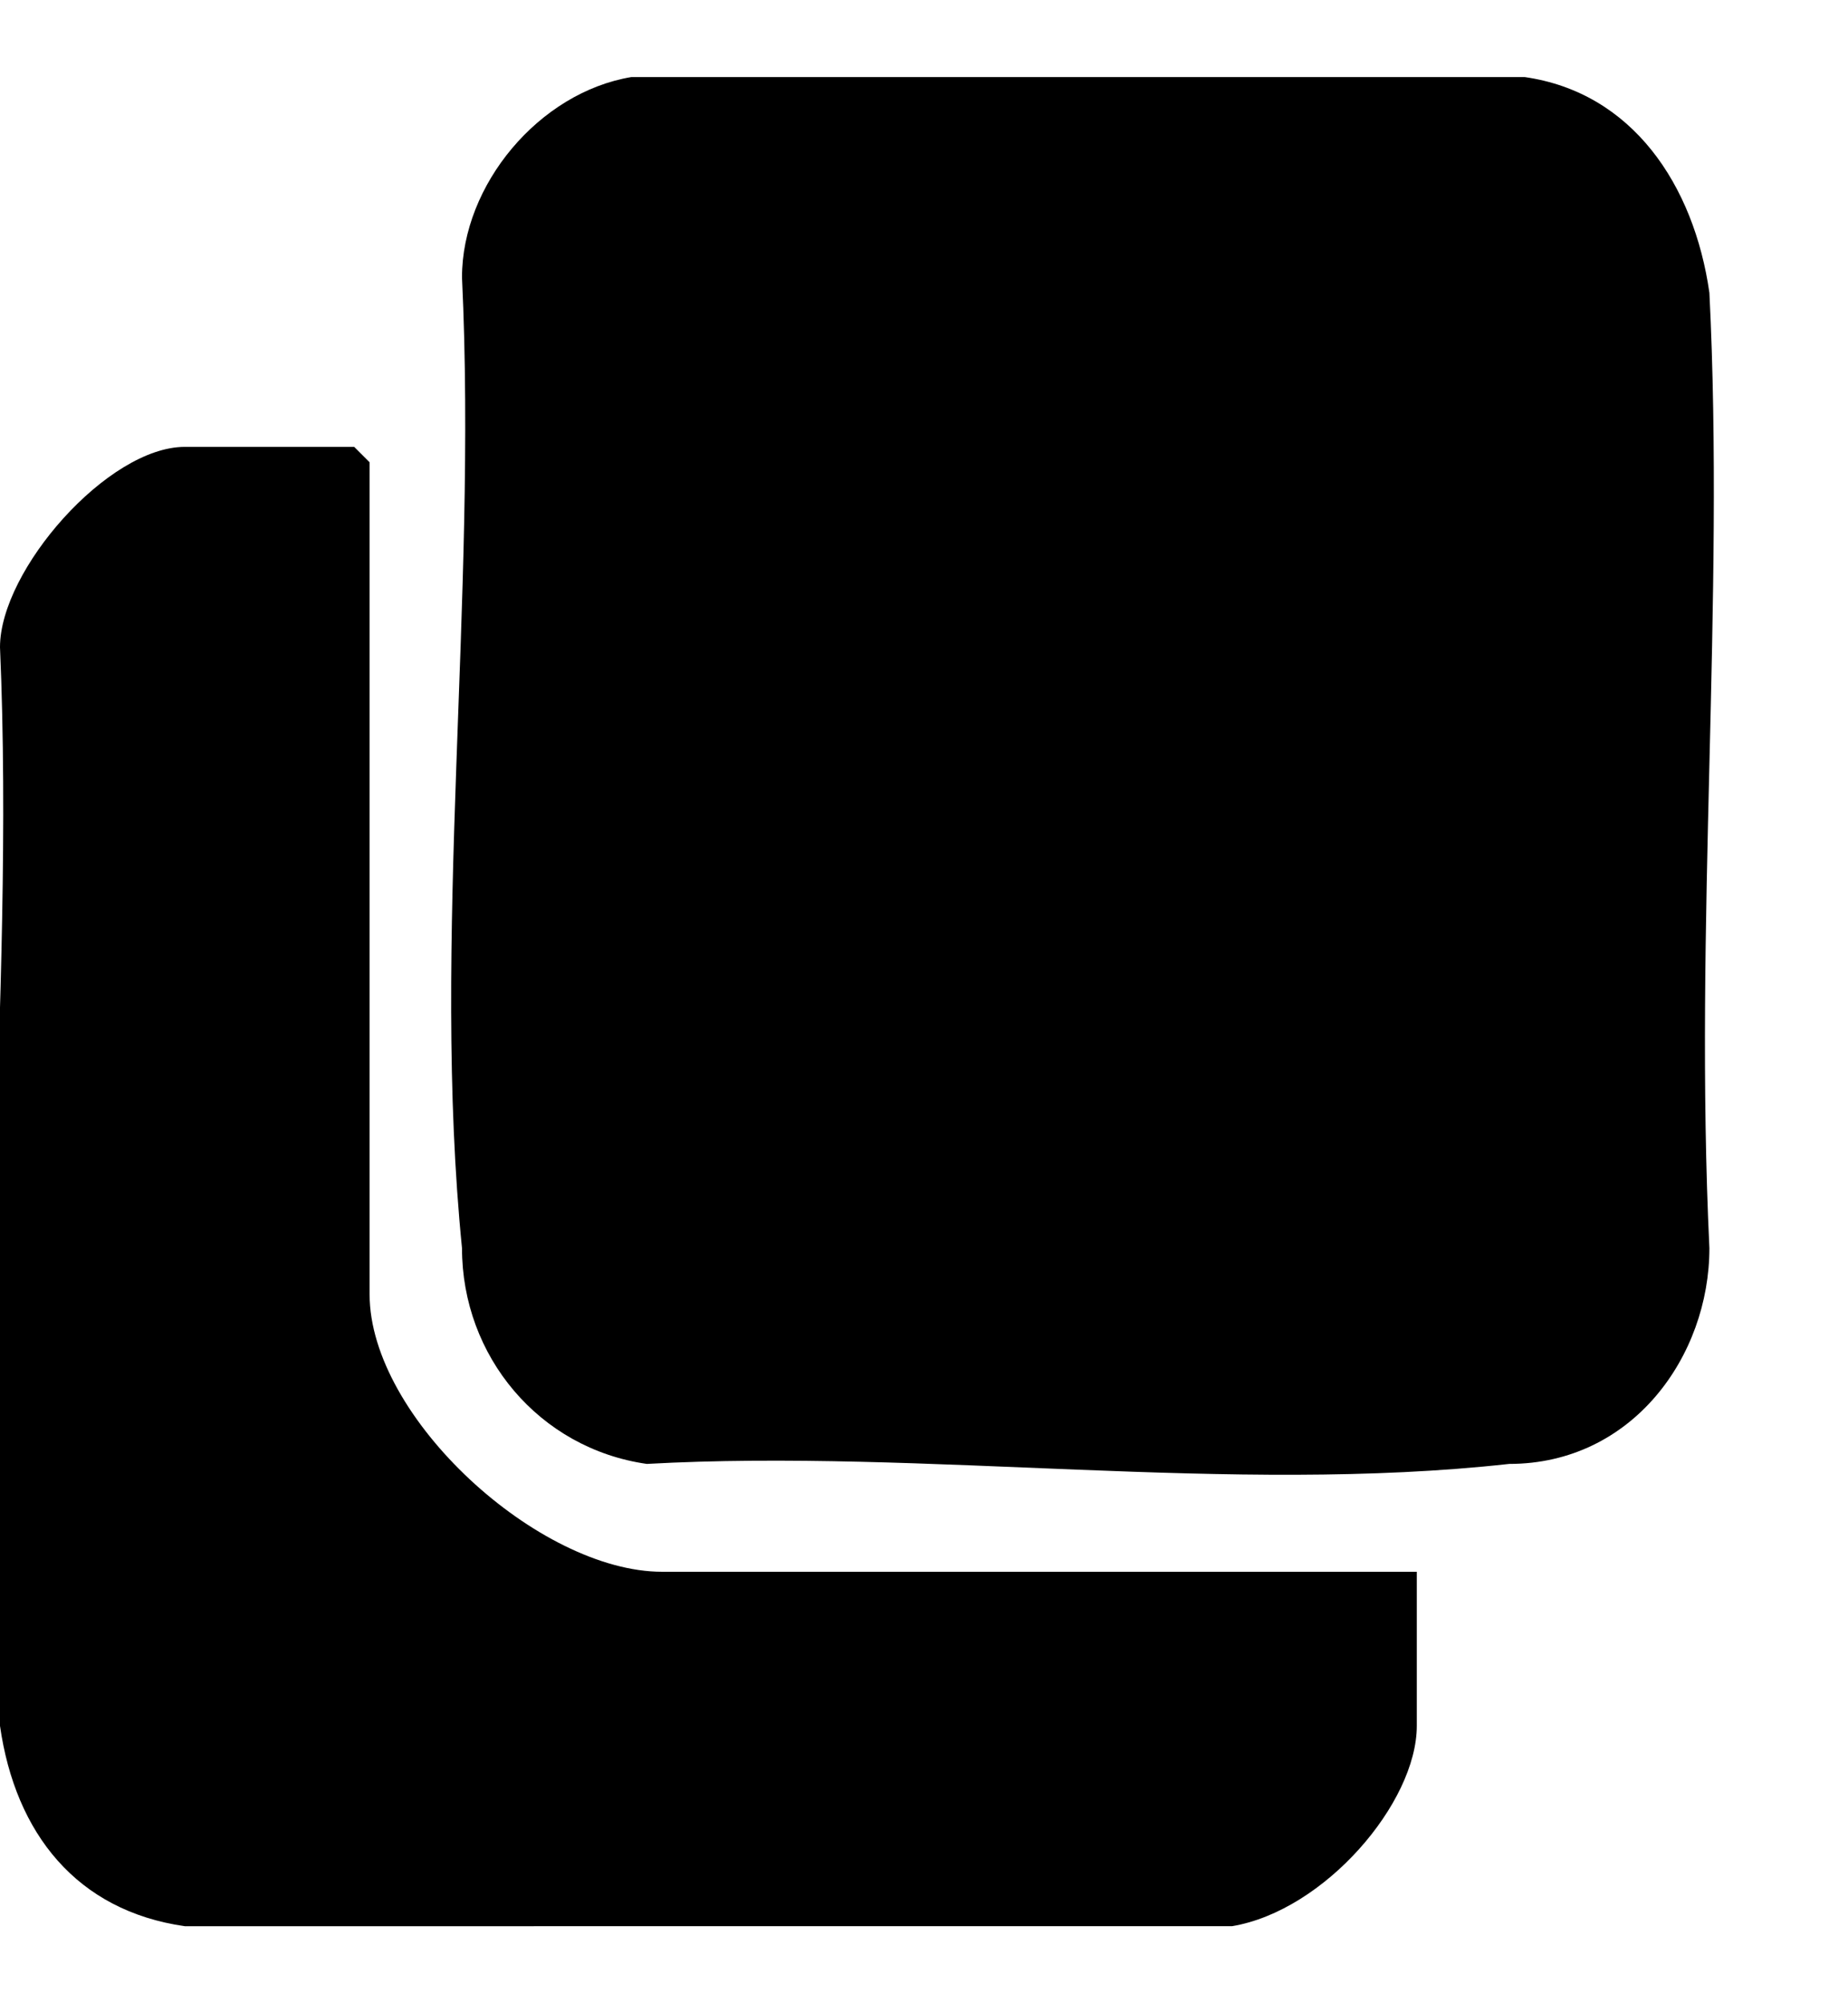
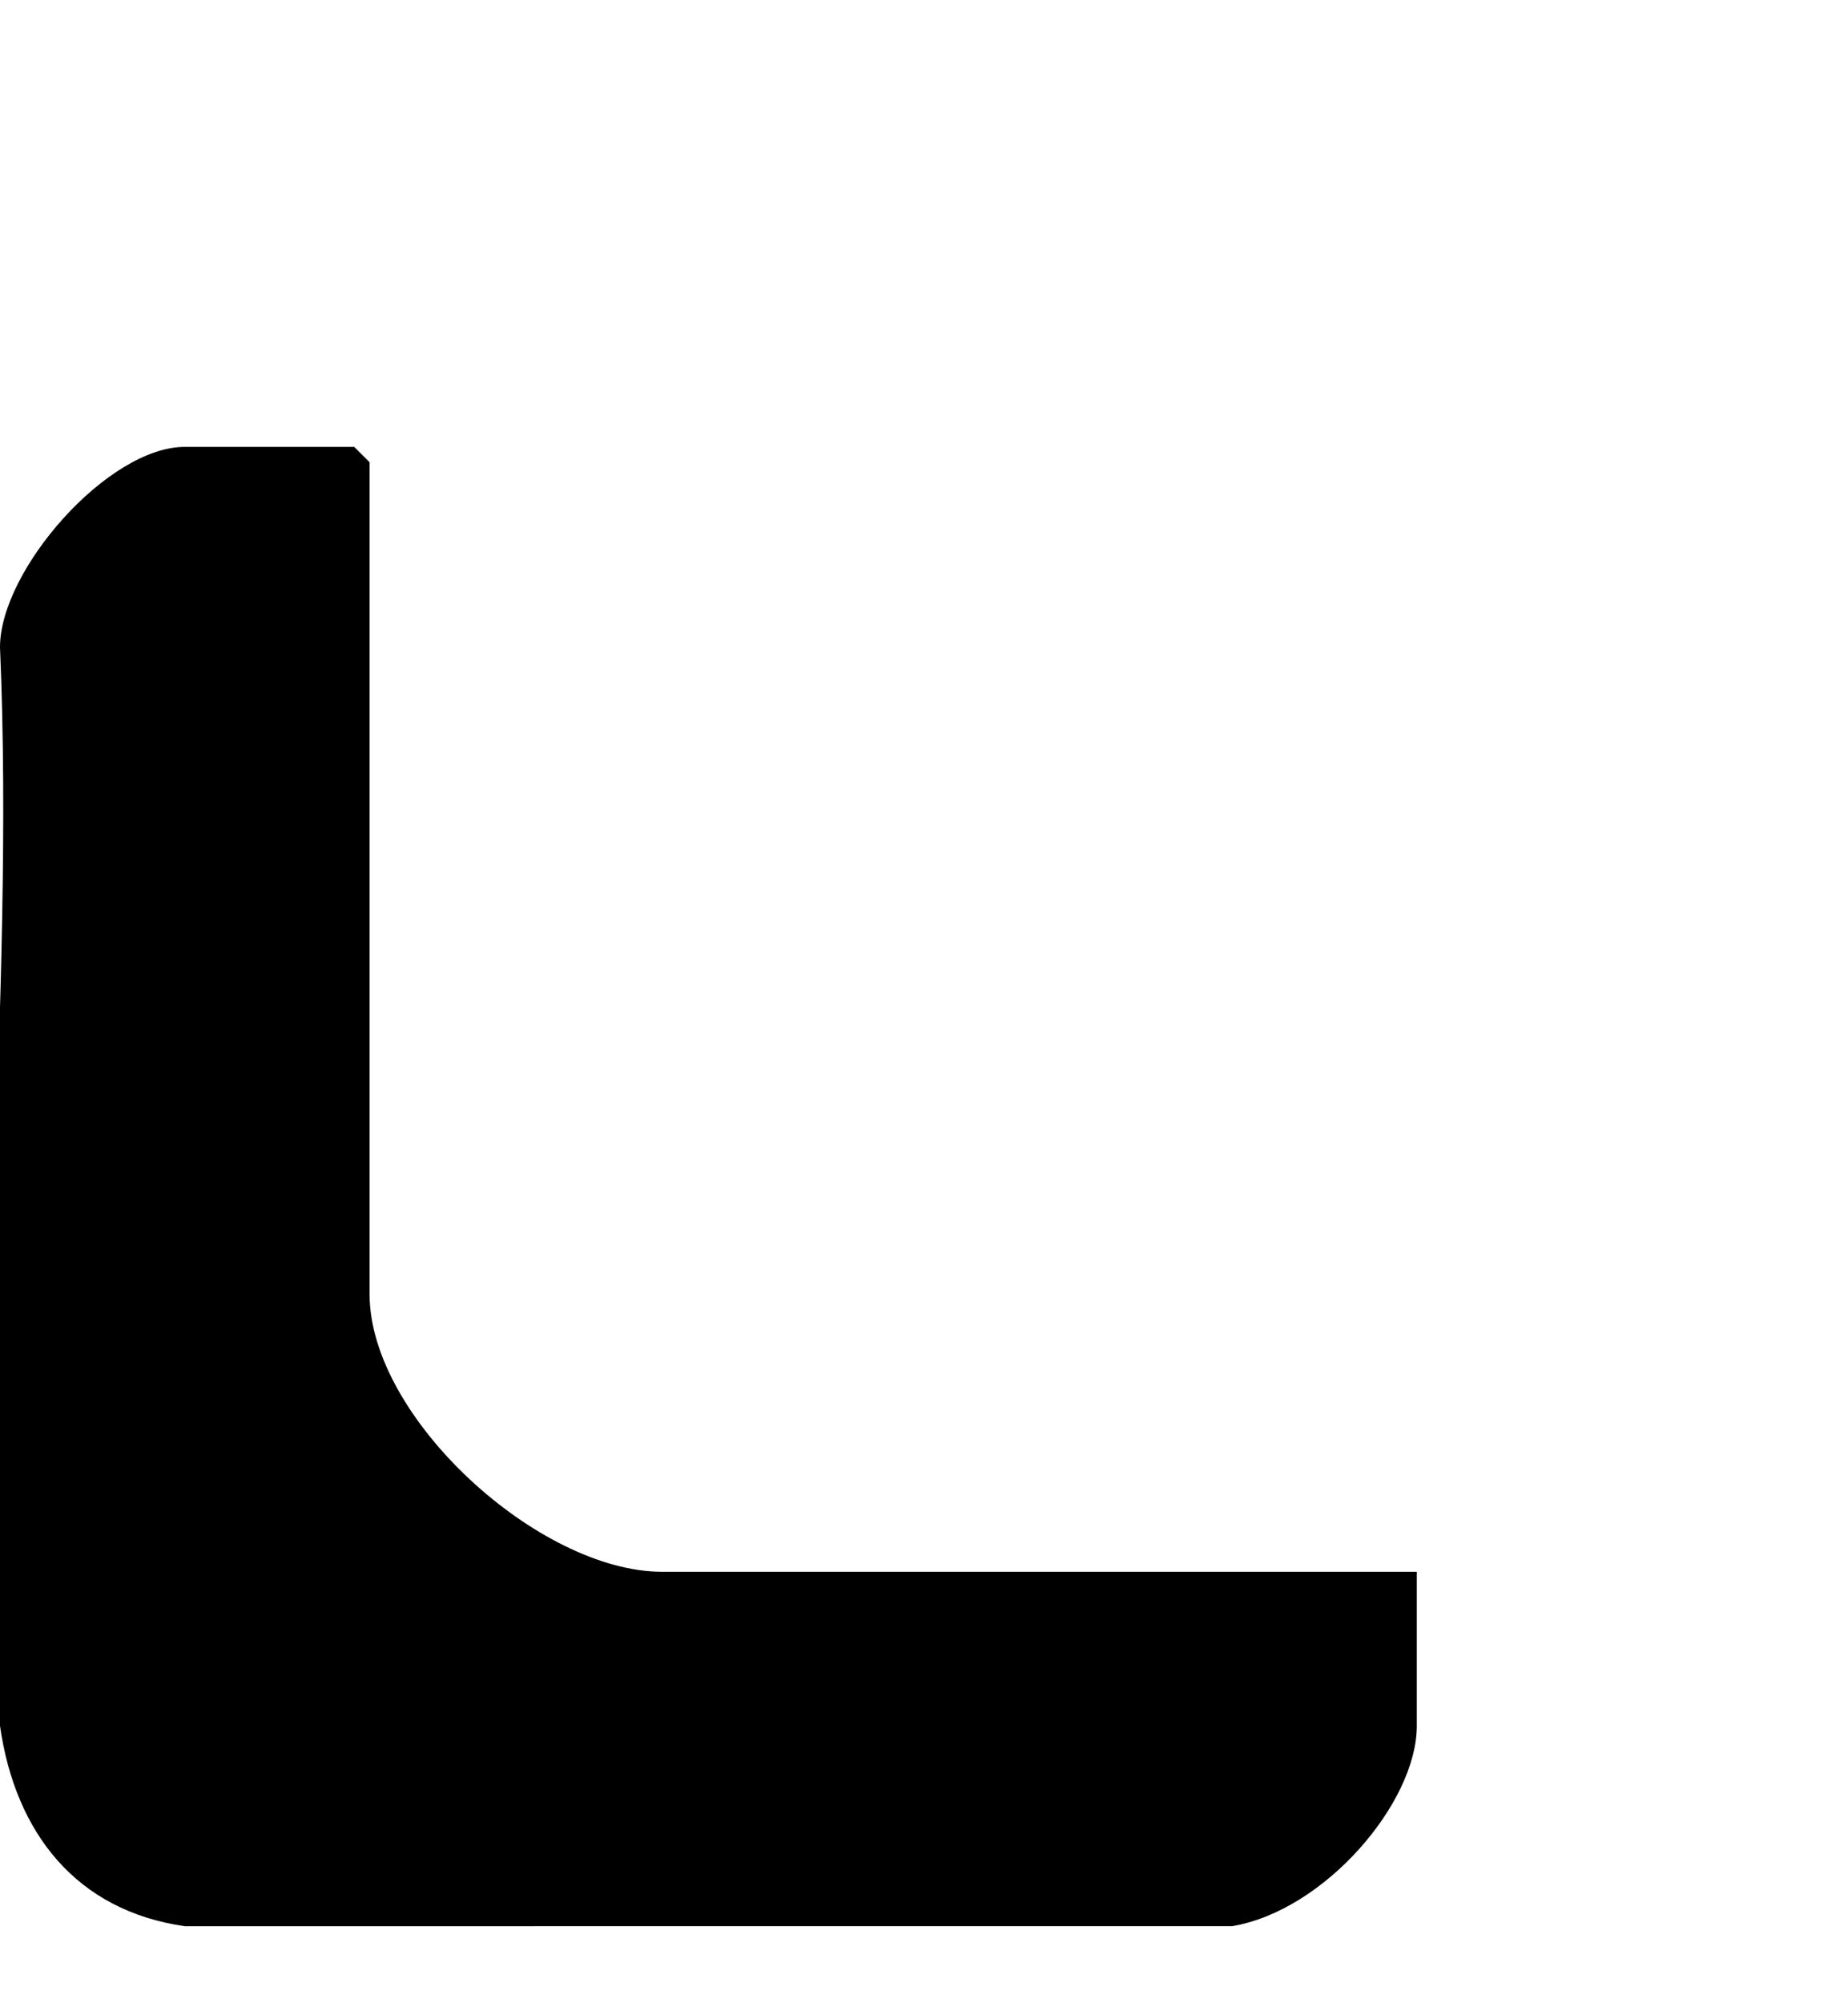
<svg xmlns="http://www.w3.org/2000/svg" id="Layer_1" viewBox="0 0 12 13">
-   <path d="M4.1.5h5.8c.7.1,1.1.7,1.2,1.4.1,2-.1,4.1,0,6.2,0,.7-.5,1.4-1.3,1.4-1.8.2-3.8-.1-5.6,0-.7-.1-1.2-.7-1.2-1.4-.2-2,.1-4.2,0-6.3,0-.6.5-1.2,1.1-1.3Z" />
  <path d="M2.4,3v5.4c0,.8,1.1,1.8,1.9,1.8h4.9v1c0,.5-.6,1.2-1.2,1.3H1.2c-.7-.1-1.1-.6-1.2-1.3-.2-2.2.1-4.7,0-7,0-.5.7-1.3,1.2-1.3h1.1Z" />
</svg>